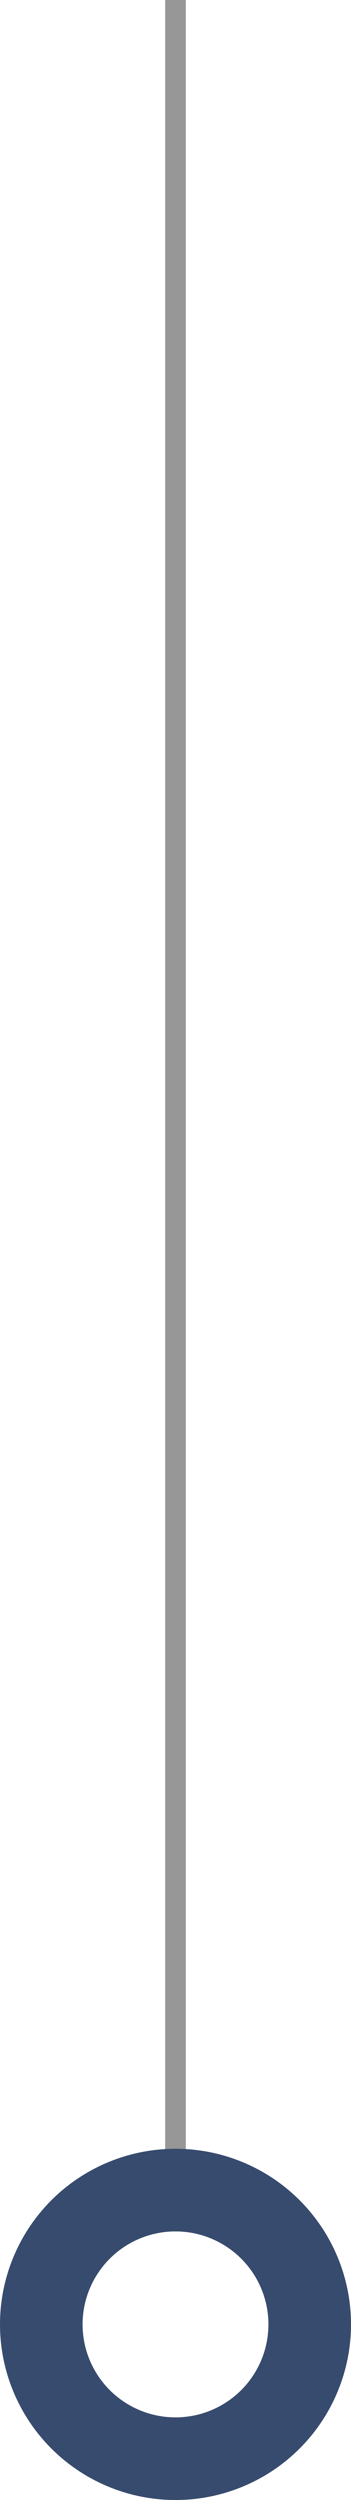
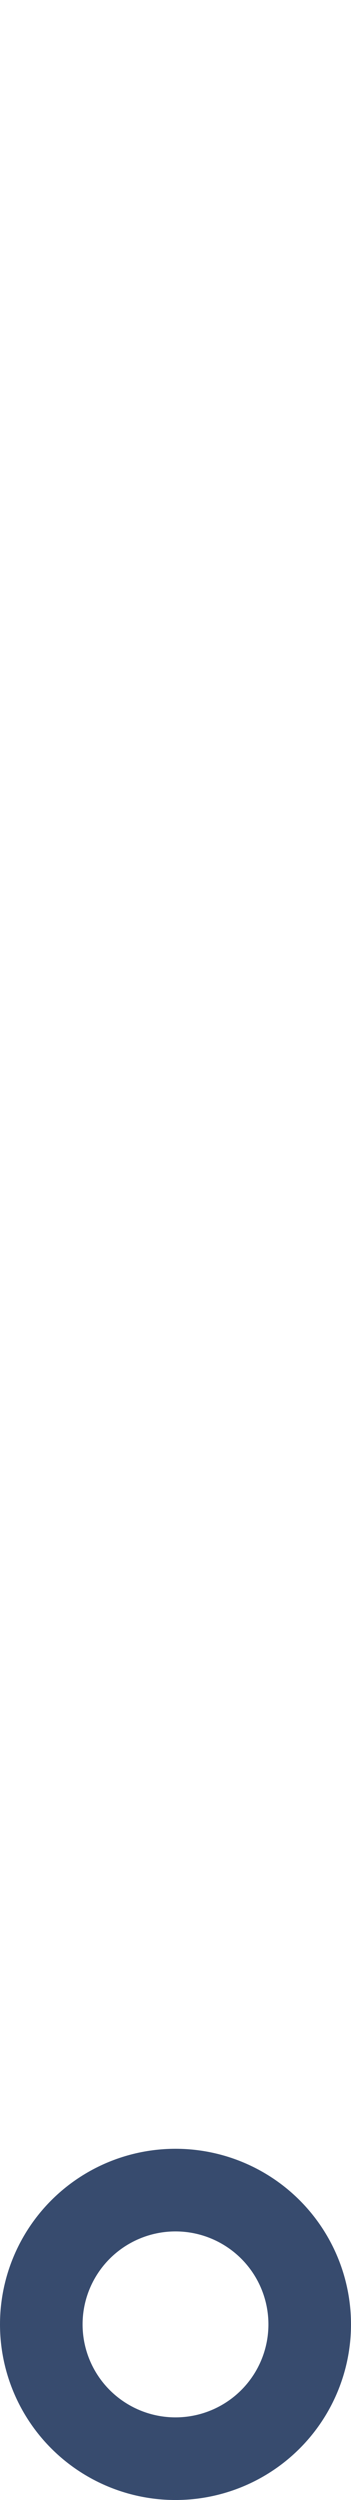
<svg xmlns="http://www.w3.org/2000/svg" width="17" height="121">
  <g transform="translate(2)" fill="none" fill-rule="evenodd">
-     <path stroke="#979797" stroke-linecap="square" d="M6.5.5v107" />
    <circle stroke="#374B6E" stroke-width="4" cx="6.5" cy="112.5" r="6.5" />
  </g>
</svg>